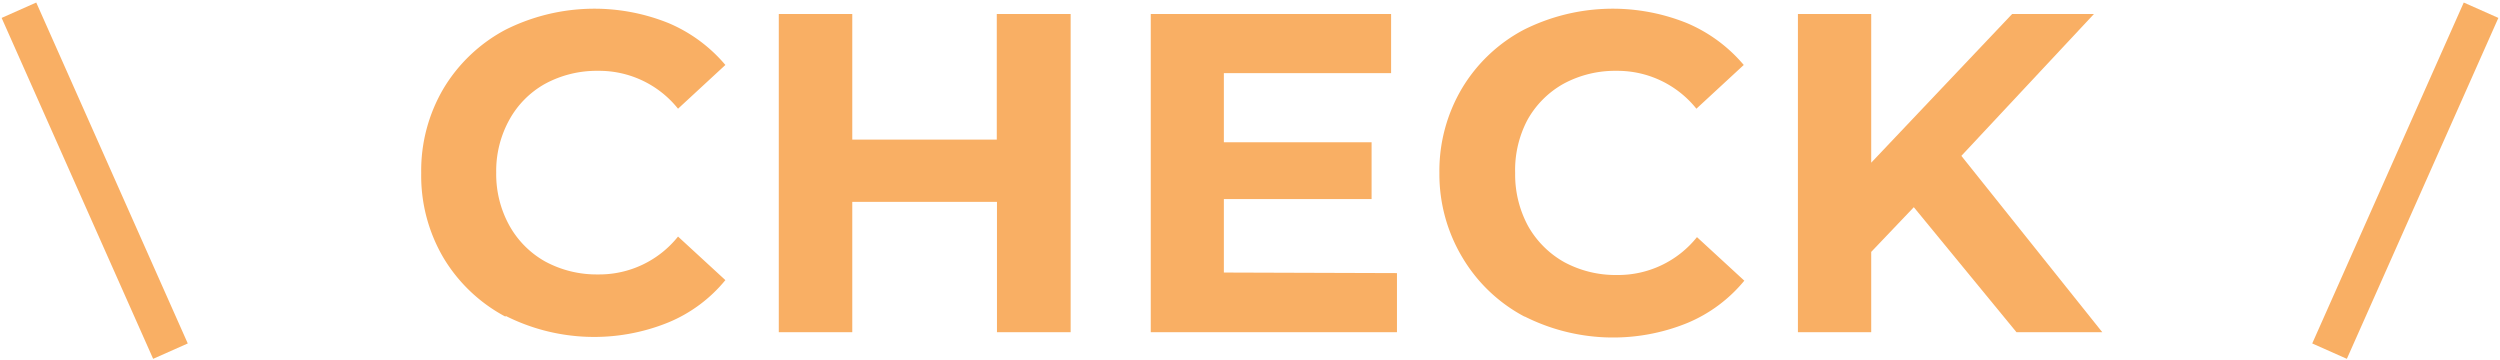
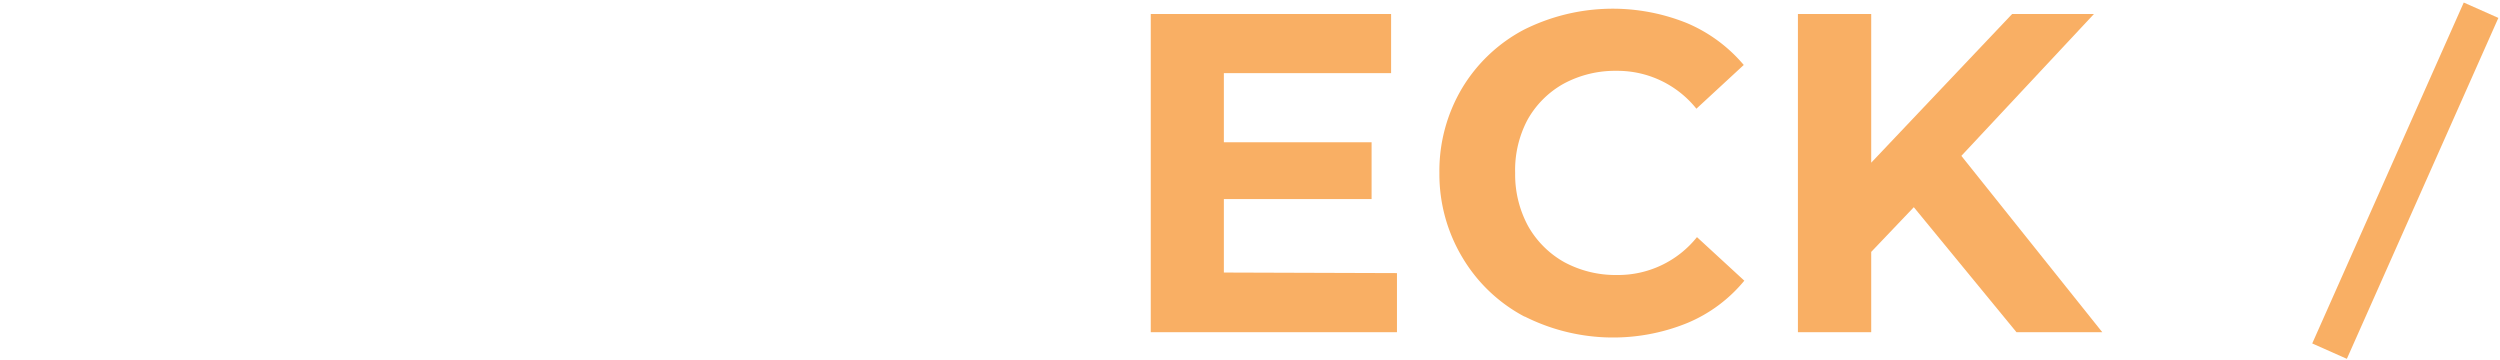
<svg xmlns="http://www.w3.org/2000/svg" id="レイヤー_1" data-name="レイヤー 1" viewBox="0 0 132 19">
  <defs>
    <style>.cls-1{fill:#f9af64;}.cls-2{fill:none;stroke:#f9af64;stroke-miterlimit:10;stroke-width:2px;}</style>
  </defs>
-   <path class="cls-1" d="M26.69,16.72a8.41,8.41,0,0,1-3.27-3.1,8.54,8.54,0,0,1-1.18-4.48,8.53,8.53,0,0,1,1.18-4.47,8.41,8.41,0,0,1,3.27-3.1,10.47,10.47,0,0,1,8.61-.35,8,8,0,0,1,3,2.21l-2.5,2.31a5.33,5.33,0,0,0-4.22-2,5.71,5.71,0,0,0-2.79.68,4.85,4.85,0,0,0-1.9,1.91,5.57,5.57,0,0,0-.69,2.78,5.6,5.6,0,0,0,.69,2.79,4.91,4.91,0,0,0,1.9,1.91,5.71,5.71,0,0,0,2.79.68,5.32,5.32,0,0,0,4.22-2l2.5,2.3a7.68,7.68,0,0,1-3,2.23,10.39,10.39,0,0,1-8.6-.34Z" />
-   <path class="cls-1" d="M56.53.74v16.8H52.64V10.66H45v6.88H41.12V.74H45V7.37h7.63V.74Z" />
  <path class="cls-1" d="M73.76,14.42v3.12h-13V.74H73.45V3.86H64.62V7.51h7.8v3h-7.8v3.88Z" />
  <path class="cls-1" d="M80.5,16.72a8.34,8.34,0,0,1-3.27-3.1A8.55,8.55,0,0,1,76,9.14a8.54,8.54,0,0,1,1.19-4.47,8.34,8.34,0,0,1,3.27-3.1,10.47,10.47,0,0,1,8.61-.35,8,8,0,0,1,3,2.21l-2.5,2.31a5.34,5.34,0,0,0-4.22-2,5.71,5.71,0,0,0-2.79.68,4.94,4.94,0,0,0-1.91,1.91A5.67,5.67,0,0,0,80,9.14a5.71,5.71,0,0,0,.68,2.79,5,5,0,0,0,1.91,1.91,5.71,5.71,0,0,0,2.79.68,5.33,5.33,0,0,0,4.22-2l2.5,2.3a7.76,7.76,0,0,1-3,2.23,10.39,10.39,0,0,1-8.6-.34Z" />
  <path class="cls-1" d="M101.05,10.94,98.8,13.3v4.24H94.93V.74H98.8V8.59L106.24.74h4.32l-7,7.49L111,17.54h-4.53Z" />
-   <line class="cls-2" x1="1" y1="0.54" x2="9" y2="18.54" />
  <line class="cls-2" x1="131" y1="0.54" x2="123" y2="18.54" />
</svg>